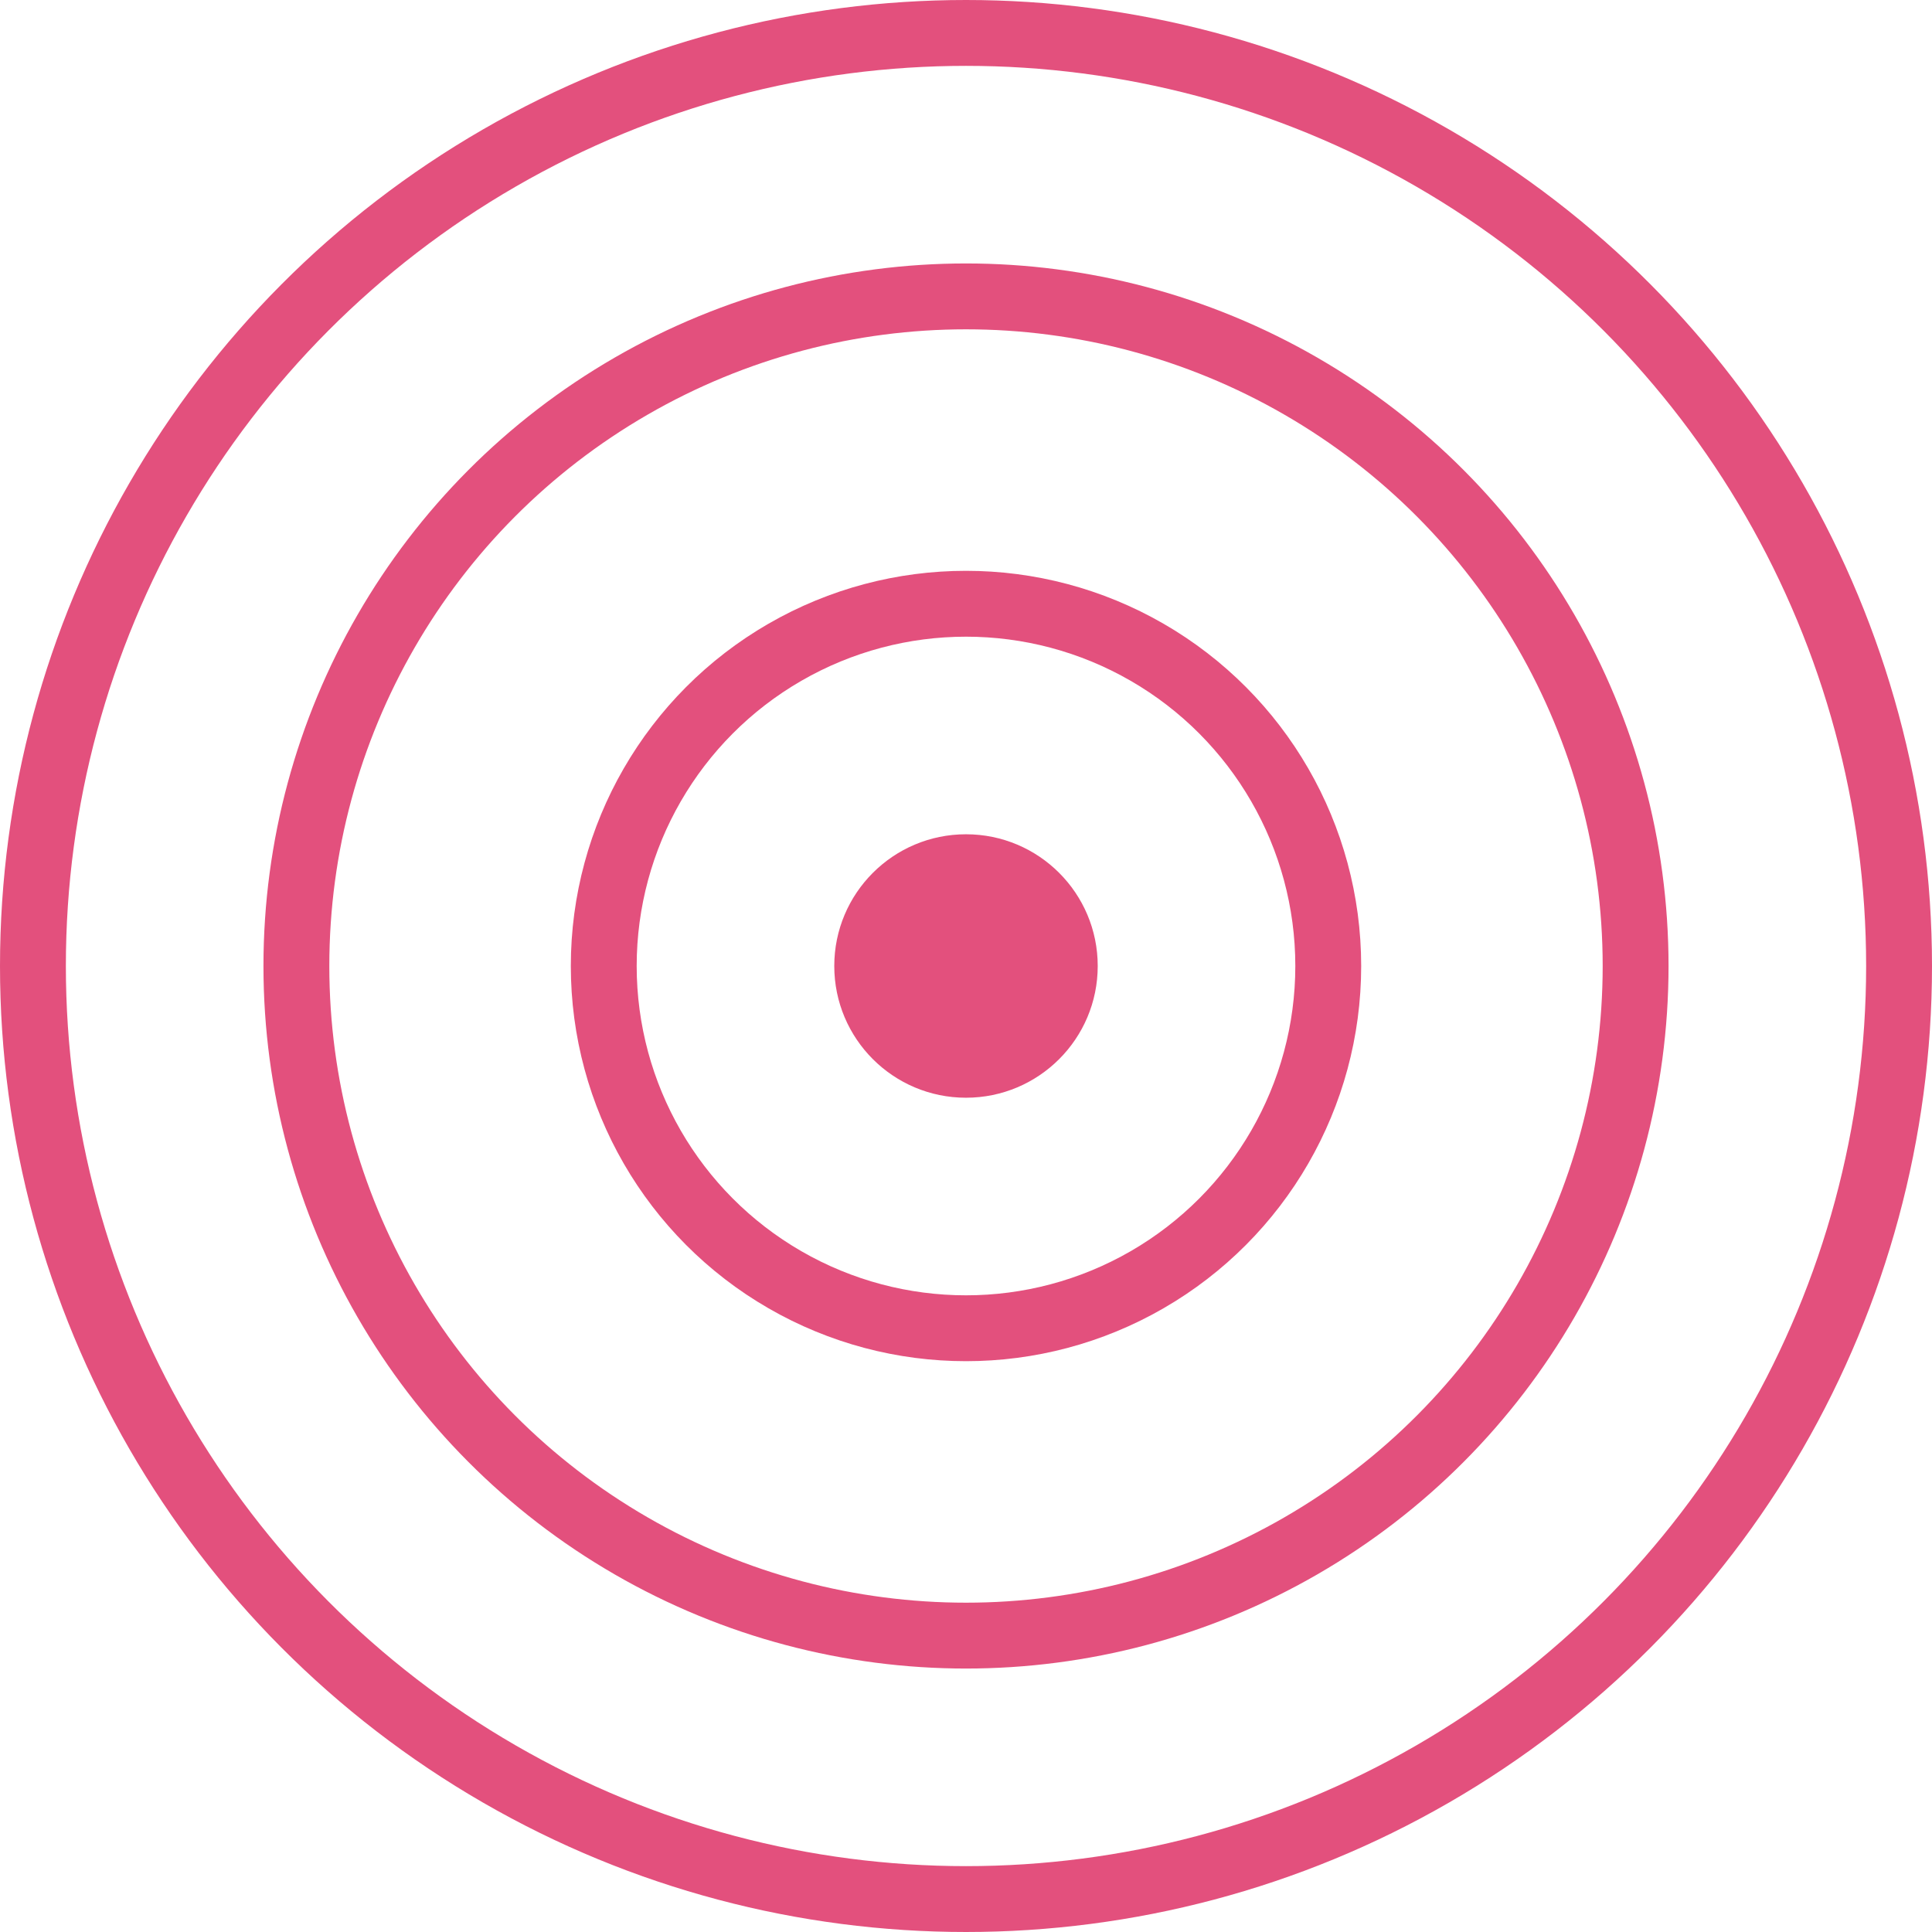
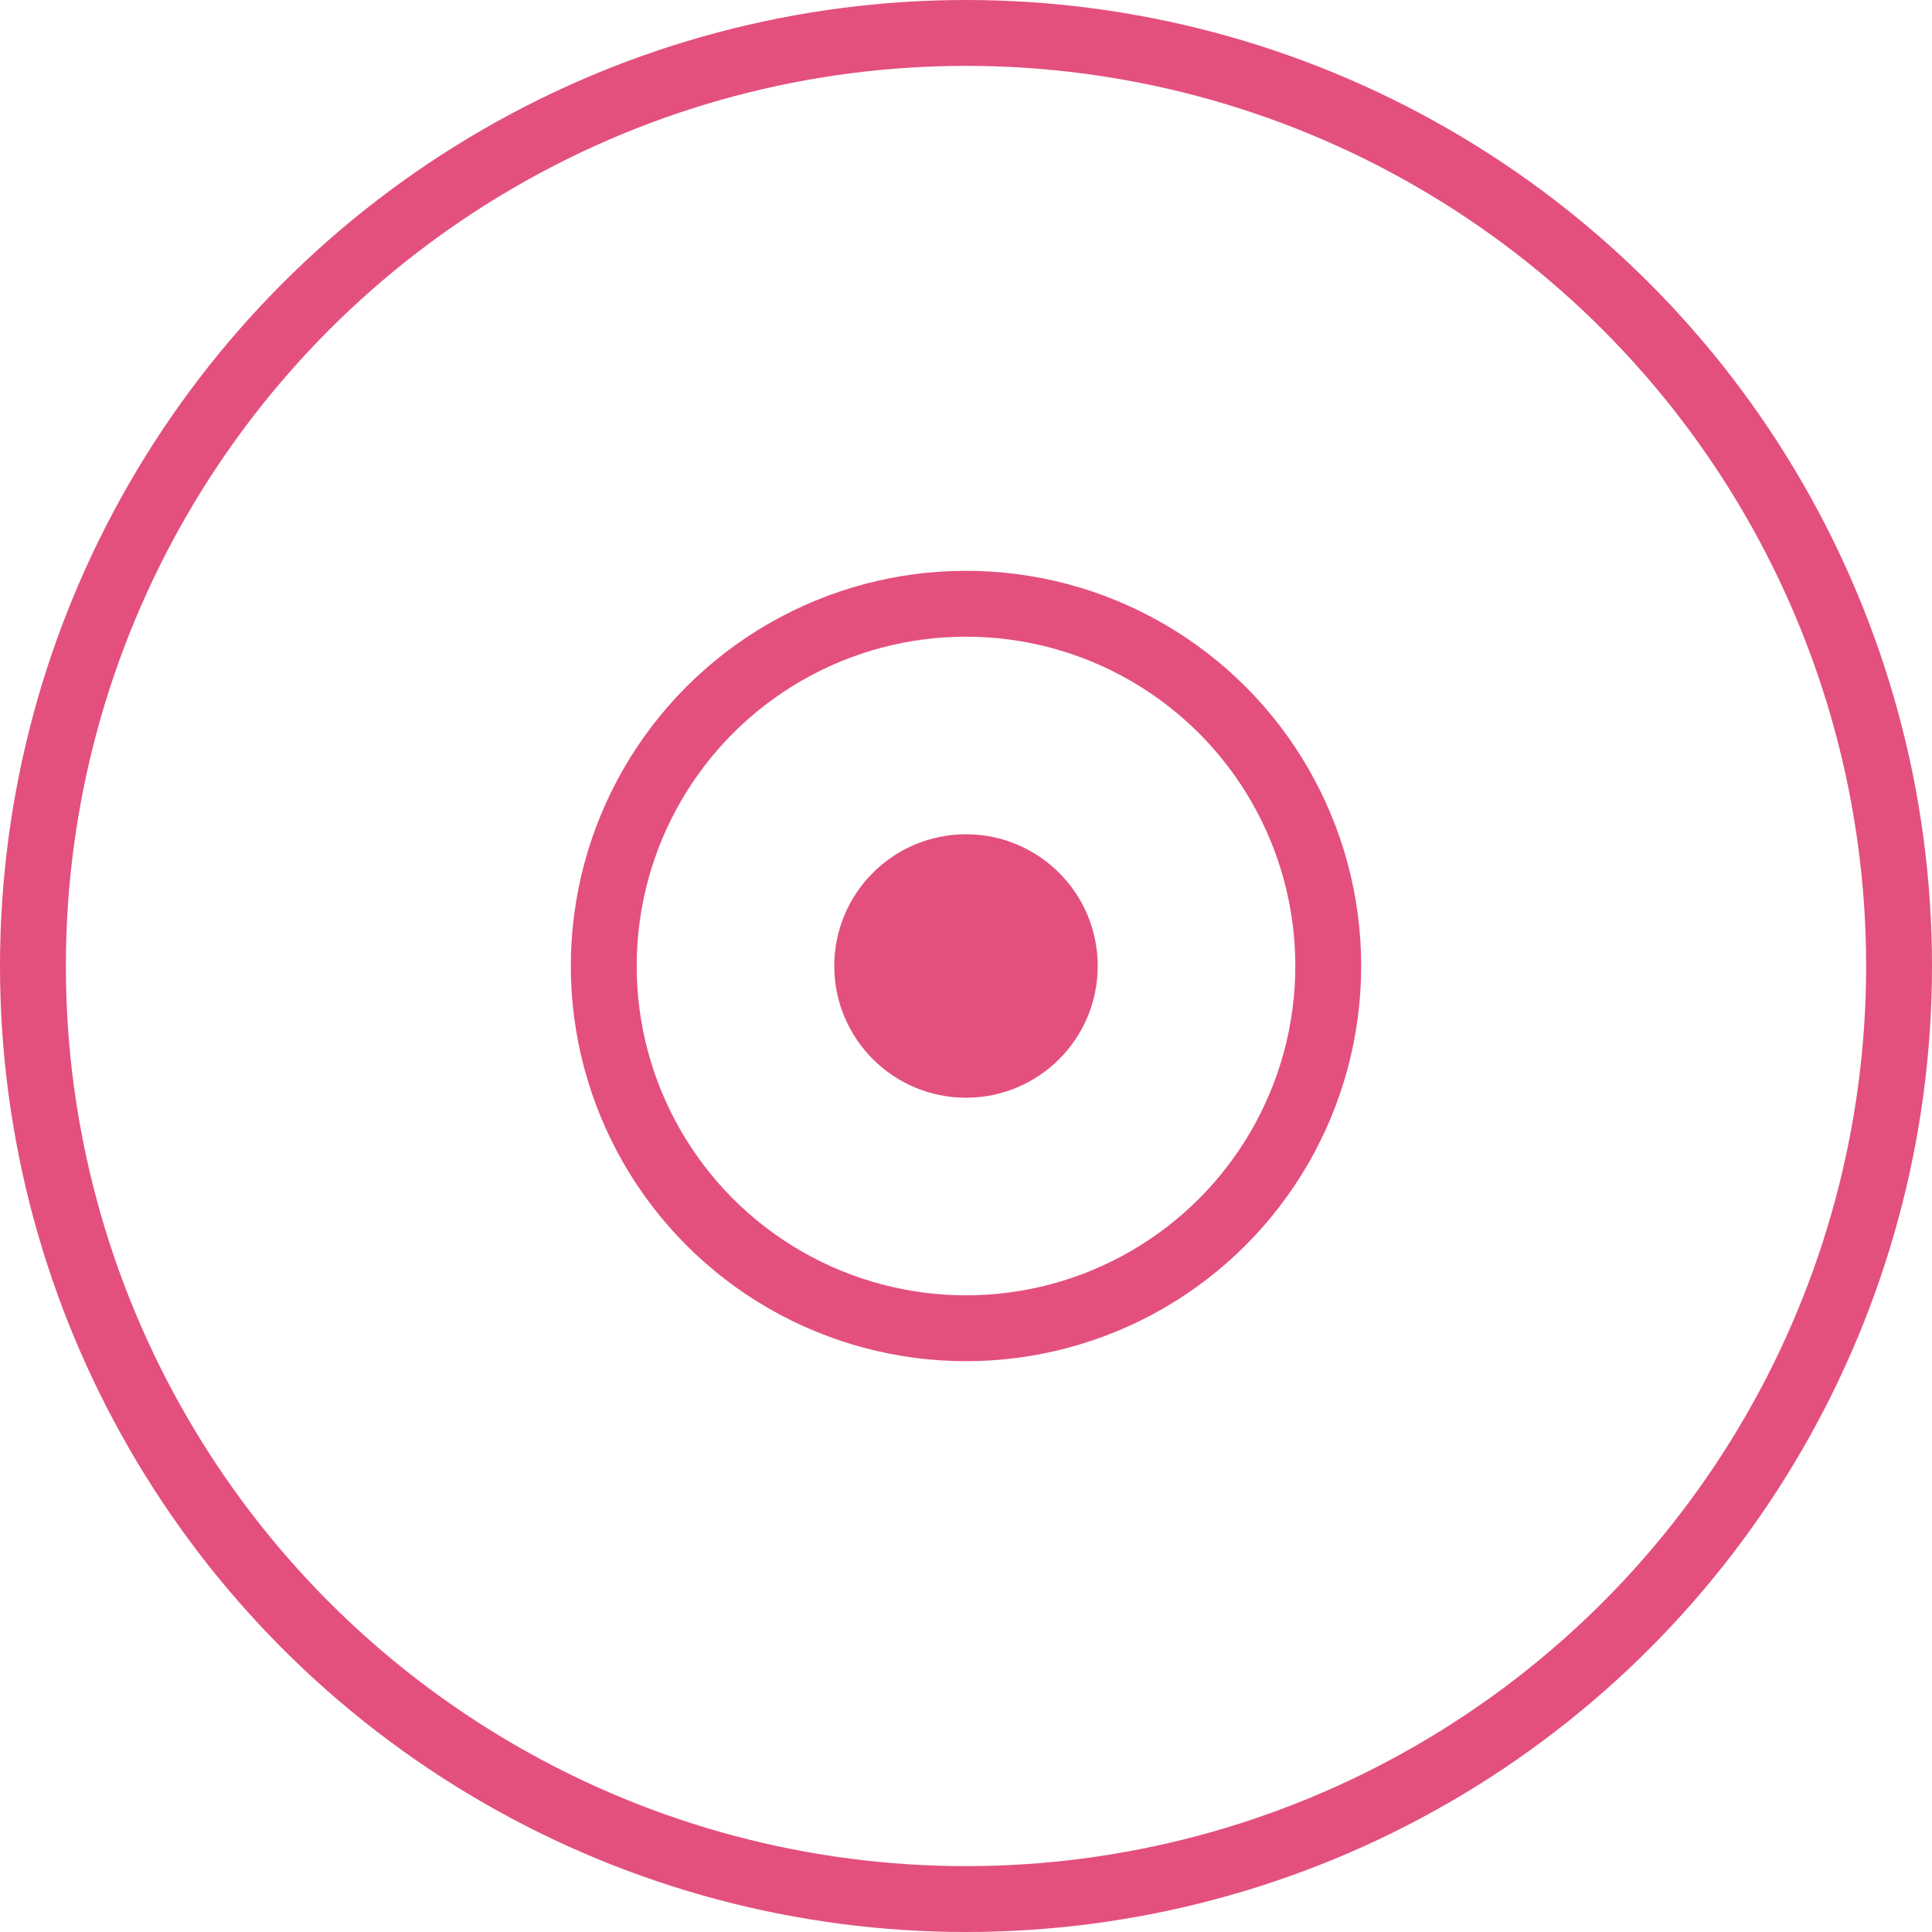
<svg xmlns="http://www.w3.org/2000/svg" width="44" height="44" viewBox="0 0 44 44" fill="none">
  <circle cx="22" cy="22" r="21.25" stroke="#E3507D" stroke-width="1.5" />
-   <circle cx="22" cy="22" r="15.25" stroke="#E3507D" stroke-width="1.5" />
  <circle cx="22" cy="22" r="8.25" stroke="#E3507D" stroke-width="1.5" />
  <circle cx="22" cy="22" r="3" fill="#E3507D" />
</svg>